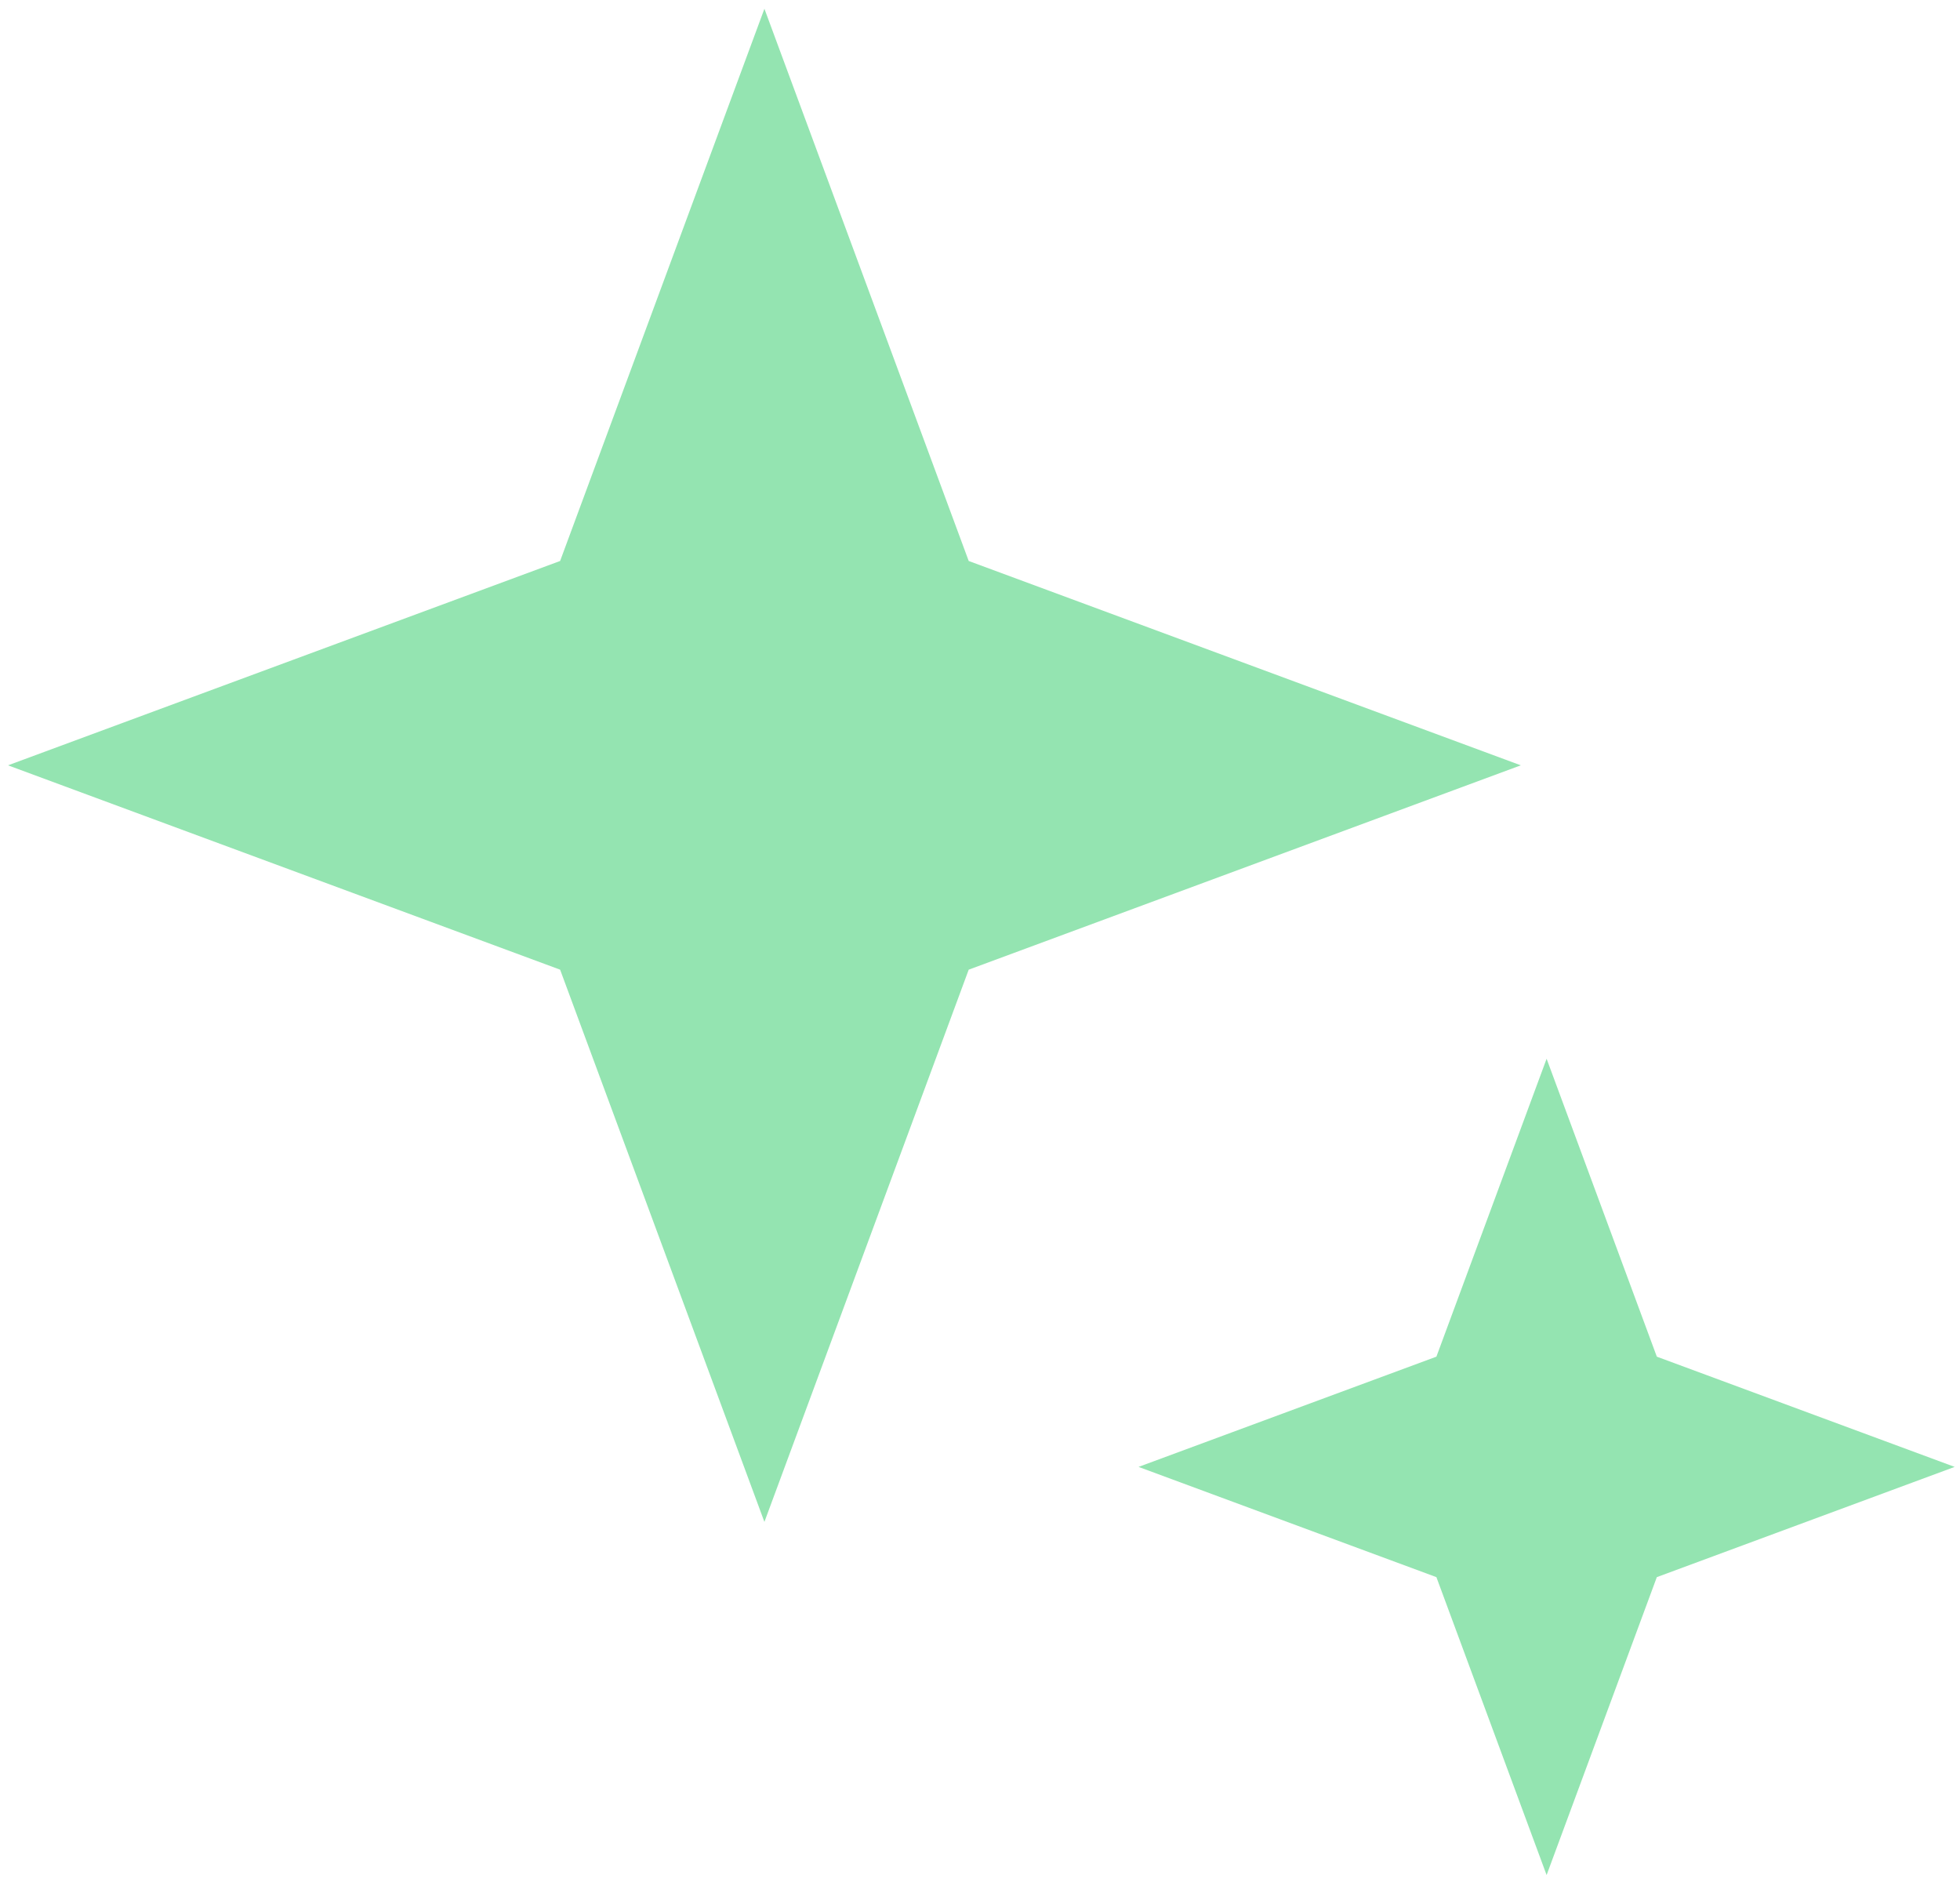
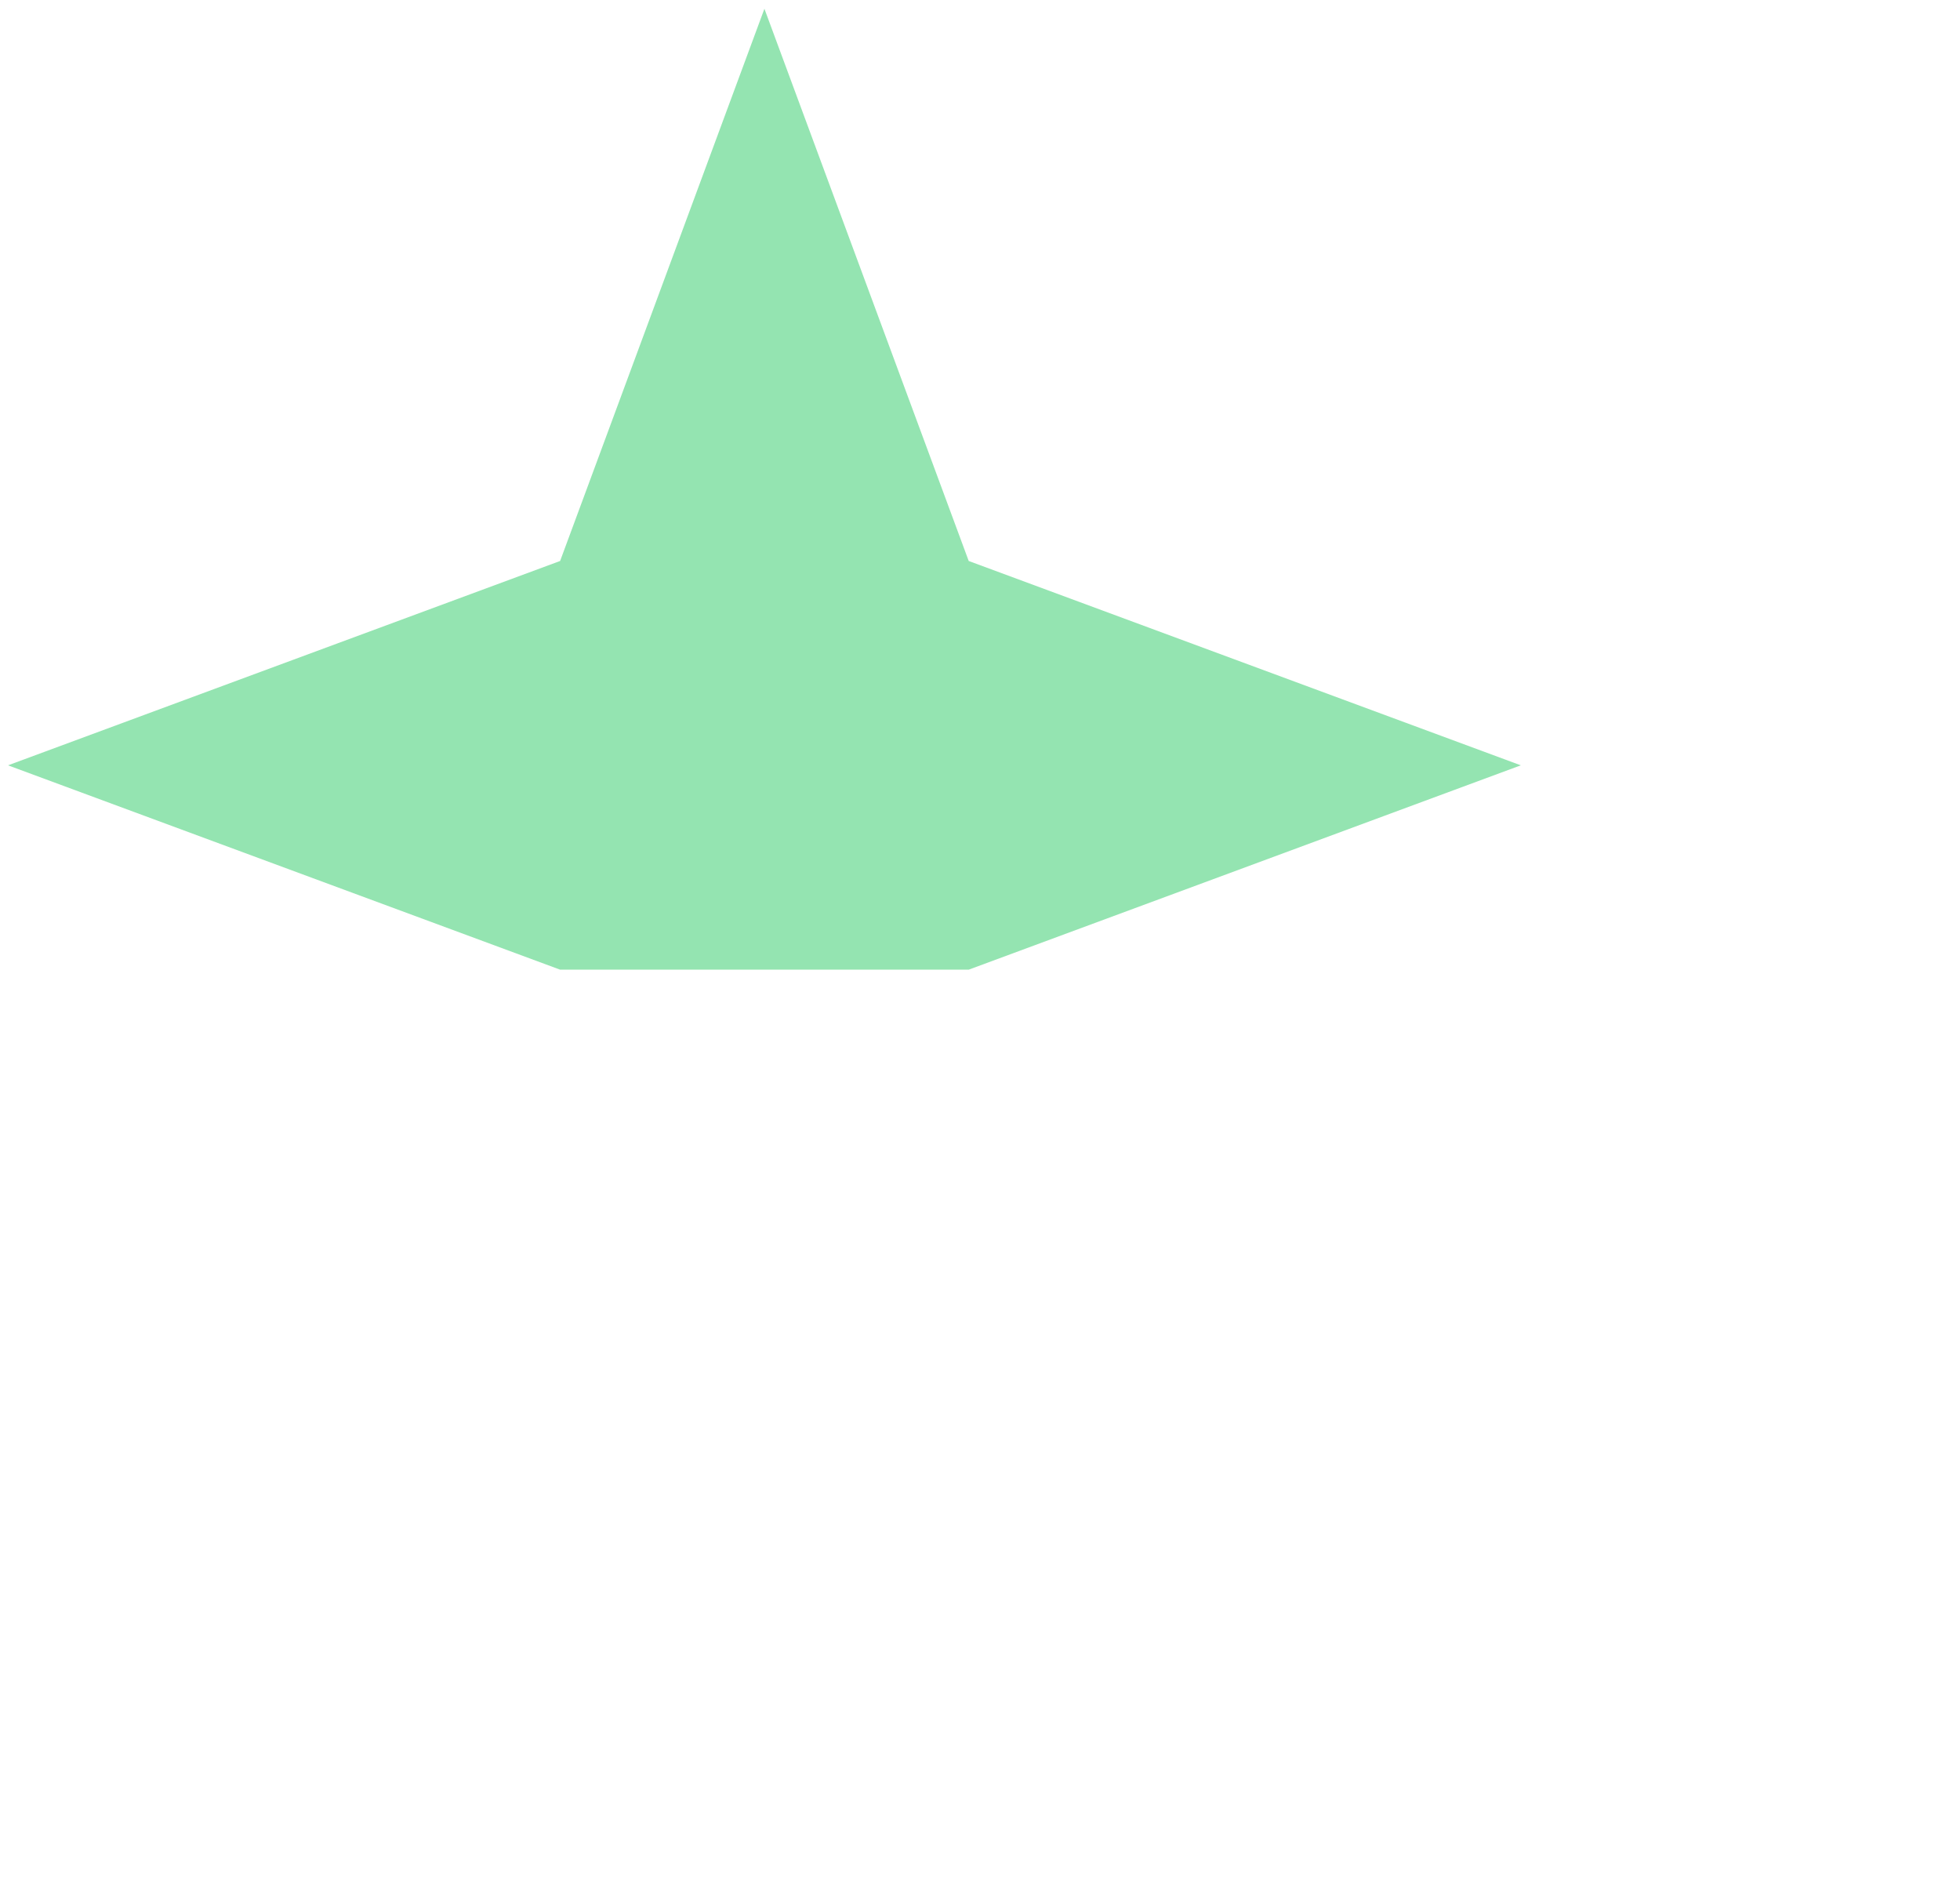
<svg xmlns="http://www.w3.org/2000/svg" width="175" height="168" viewBox="0 0 175 168" fill="none">
-   <path d="M138.09 94.511L147.931 121.105L174.524 130.945L147.931 140.786L138.09 167.379L128.25 140.786L101.656 130.945L128.25 121.105L138.09 94.511Z" fill="#94E4B1" />
-   <path d="M68.251 0.782L86.492 50.077L135.787 68.318L86.492 86.559L68.251 135.854L50.01 86.559L0.715 68.318L50.01 50.077L68.251 0.782Z" fill="#94E4B1" />
+   <path d="M68.251 0.782L86.492 50.077L135.787 68.318L86.492 86.559L50.01 86.559L0.715 68.318L50.01 50.077L68.251 0.782Z" fill="#94E4B1" />
</svg>